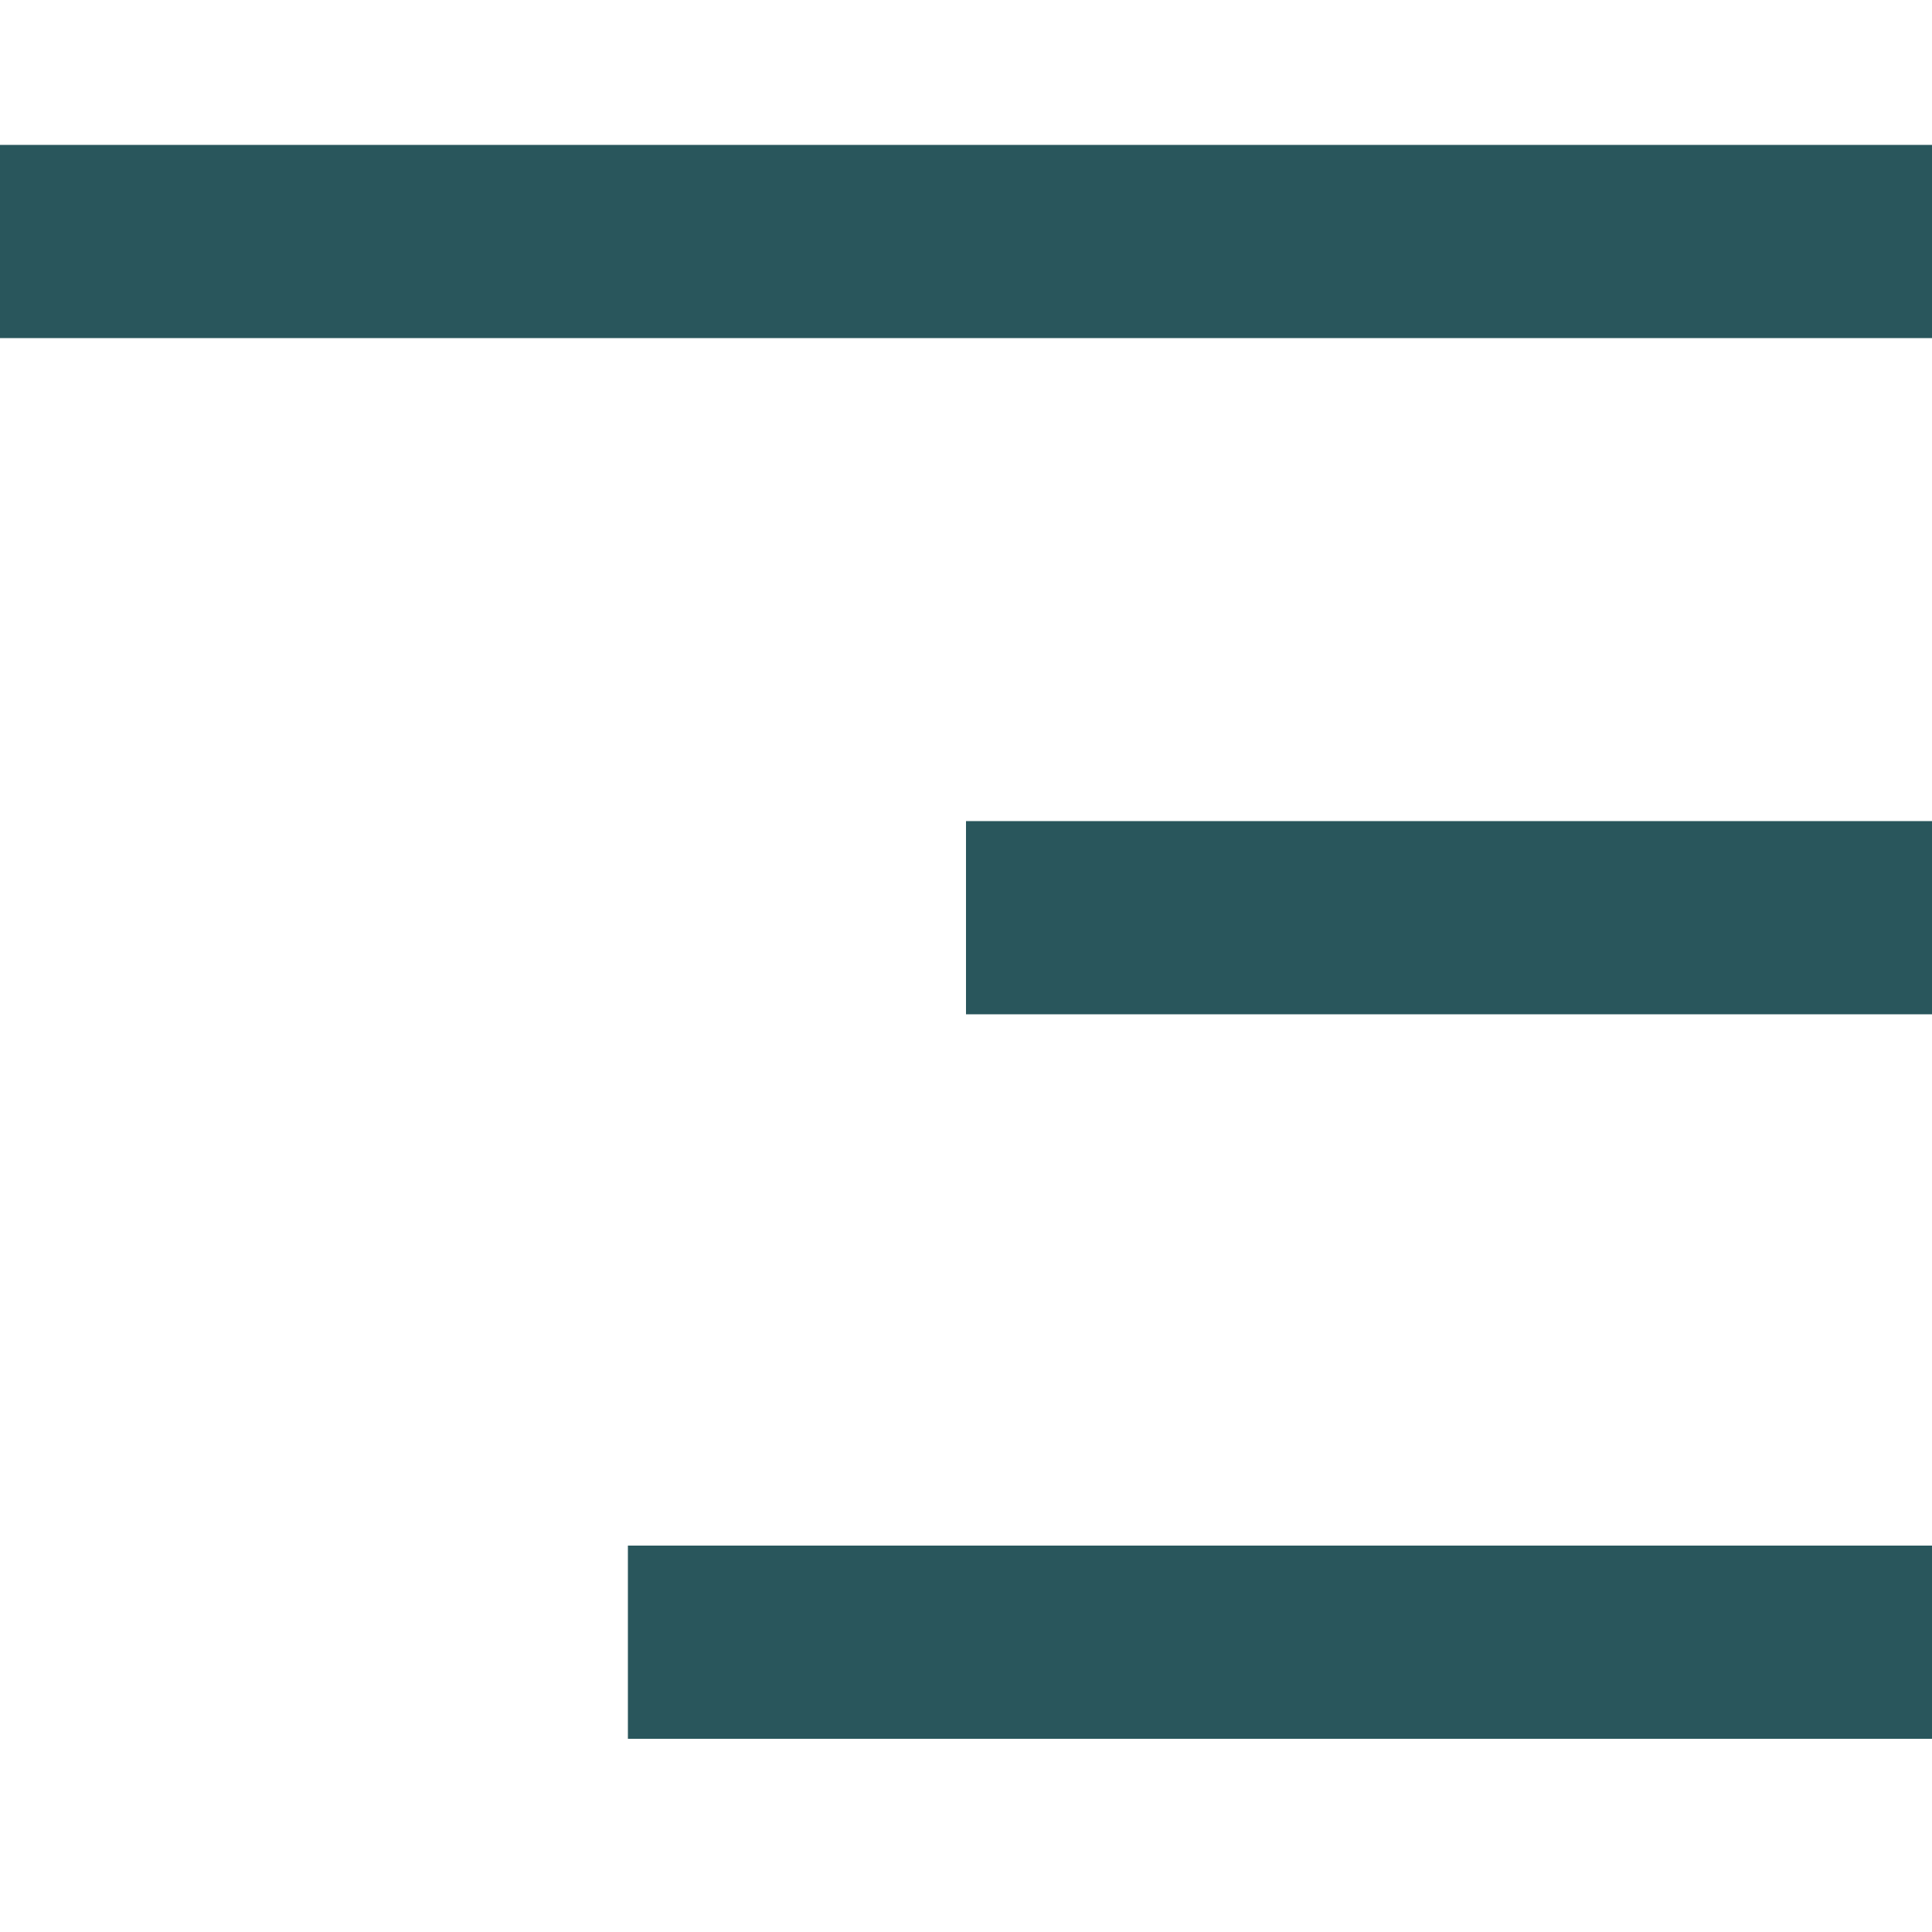
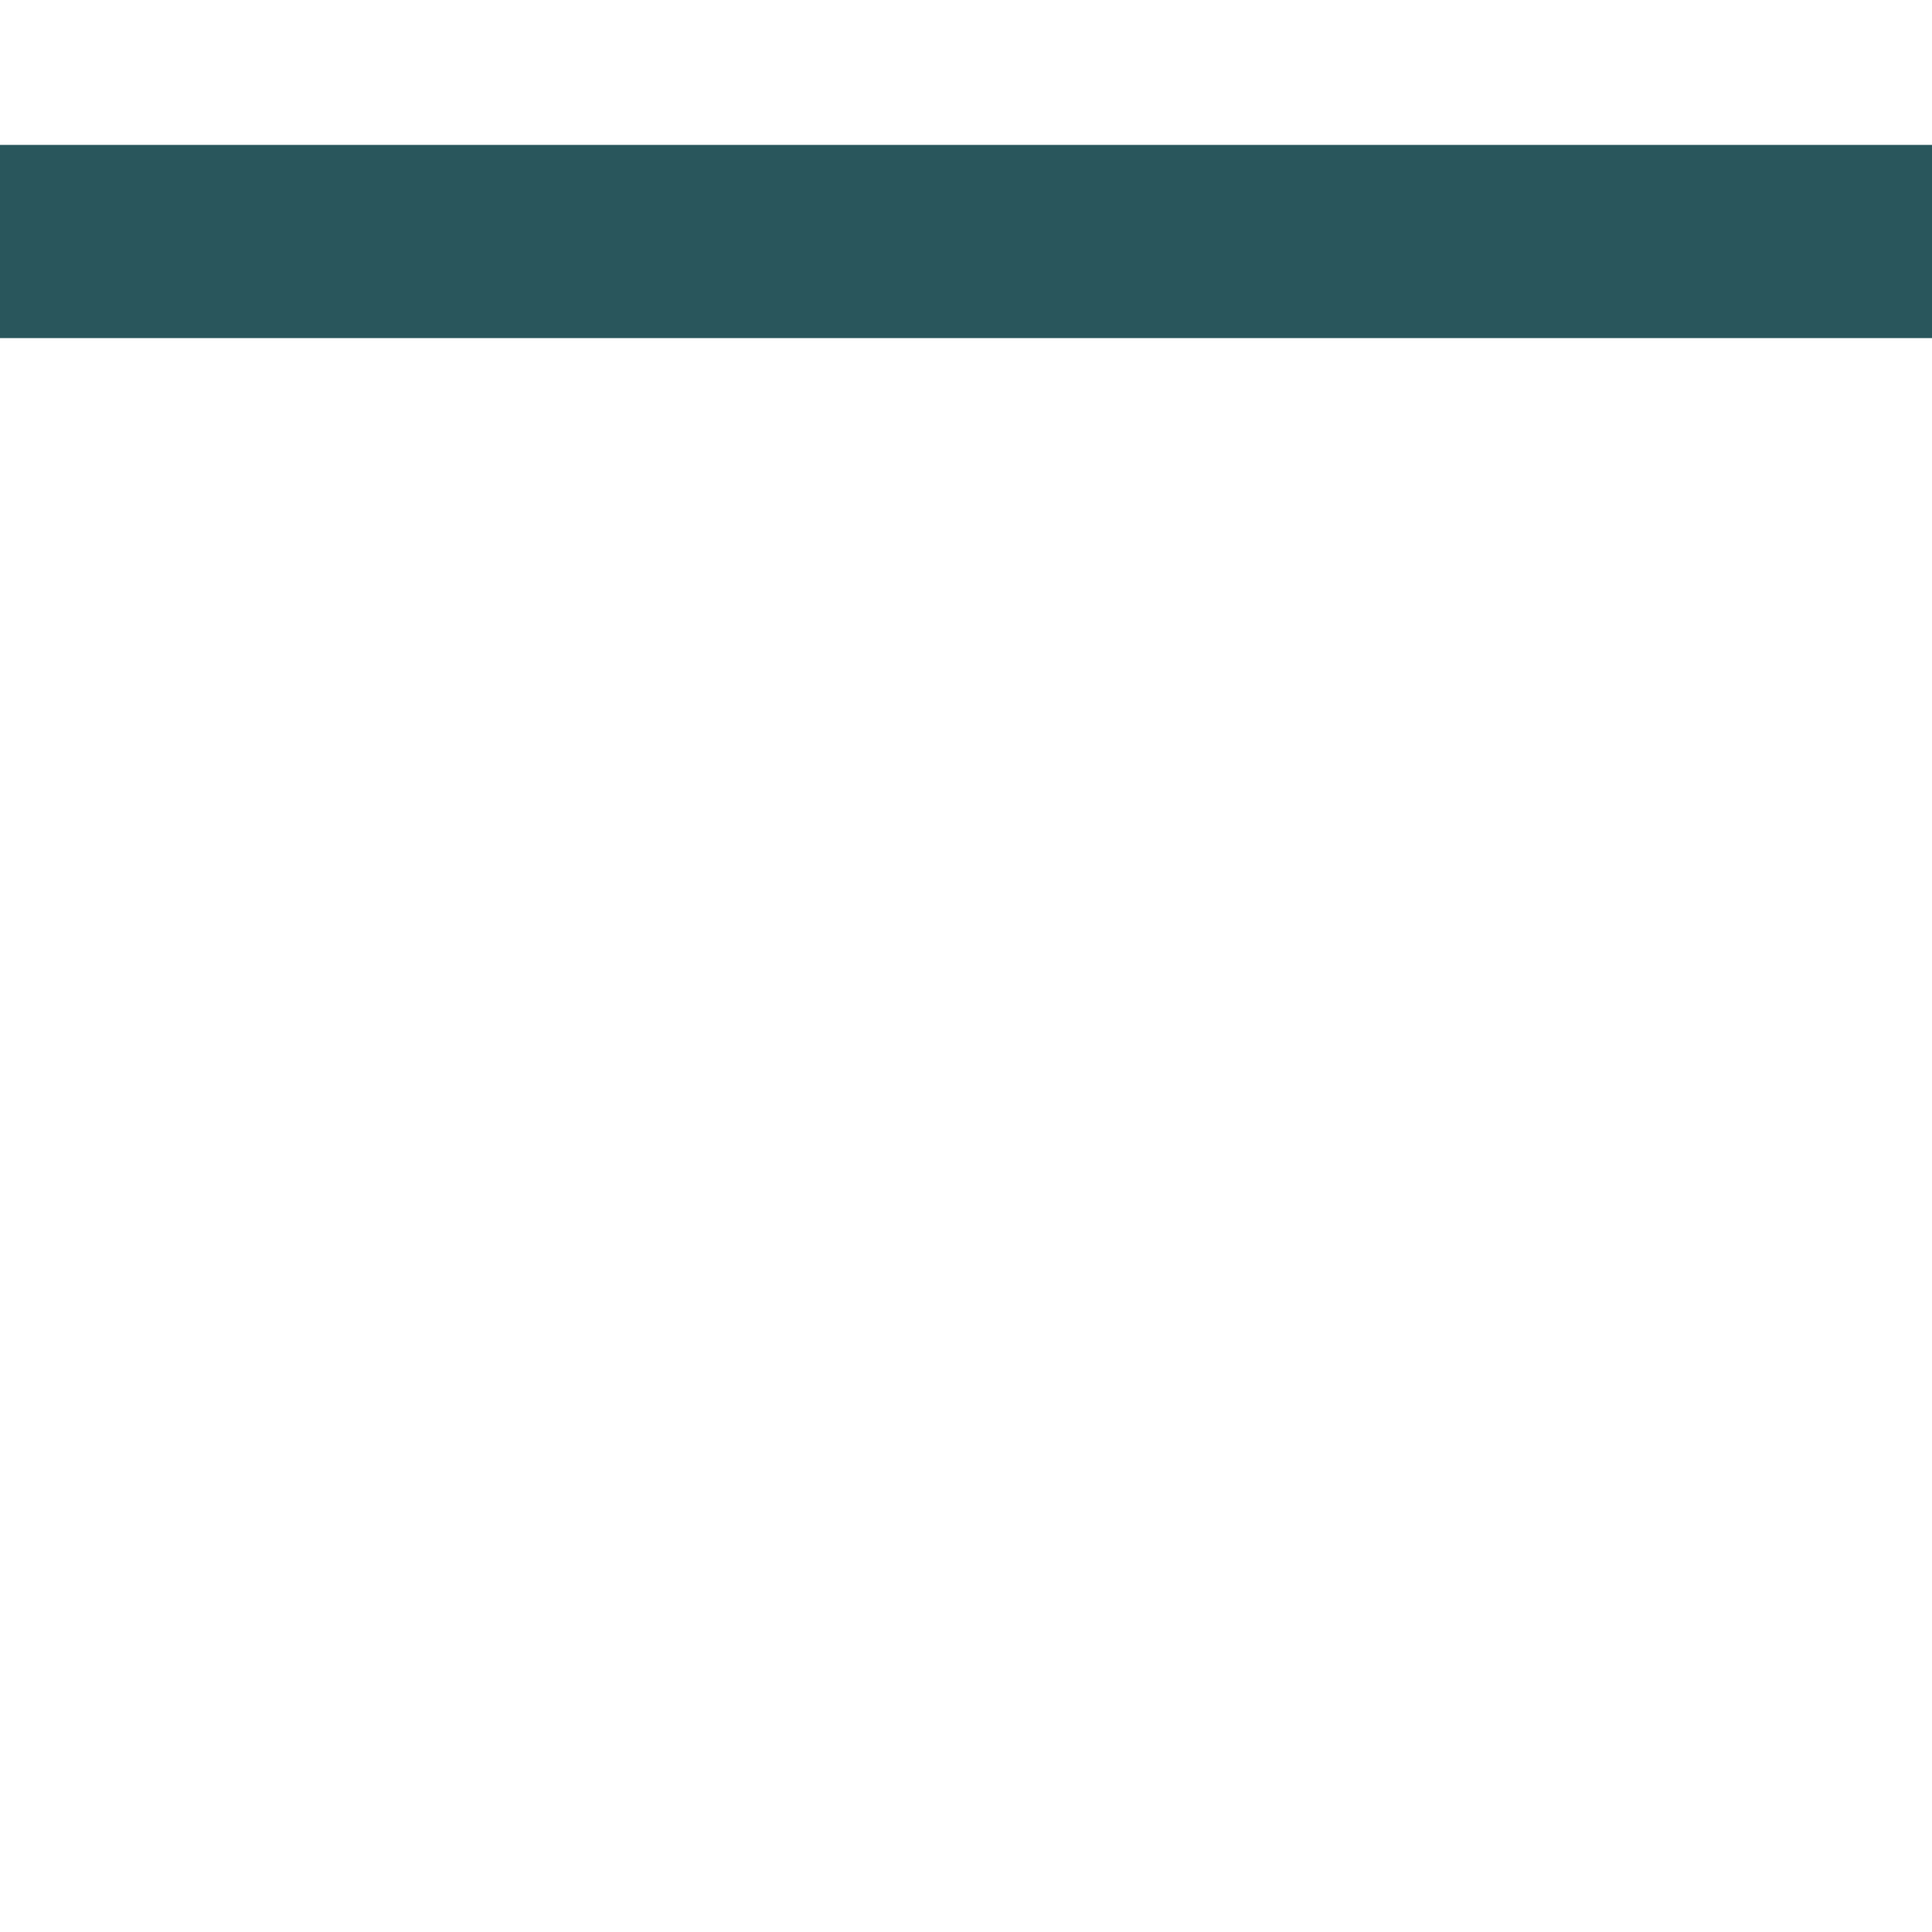
<svg xmlns="http://www.w3.org/2000/svg" width="40" height="40" viewBox="0 0 40 40" fill="none">
  <path fill-rule="evenodd" clip-rule="evenodd" d="M40 7H0V3H40V7Z" fill="#29565C" />
-   <path fill-rule="evenodd" clip-rule="evenodd" d="M40 21H20V17H40V21Z" fill="#29565C" />
-   <path fill-rule="evenodd" clip-rule="evenodd" d="M40 36H13V32H40V36Z" fill="#29565C" />
+   <path fill-rule="evenodd" clip-rule="evenodd" d="M40 21V17H40V21Z" fill="#29565C" />
</svg>